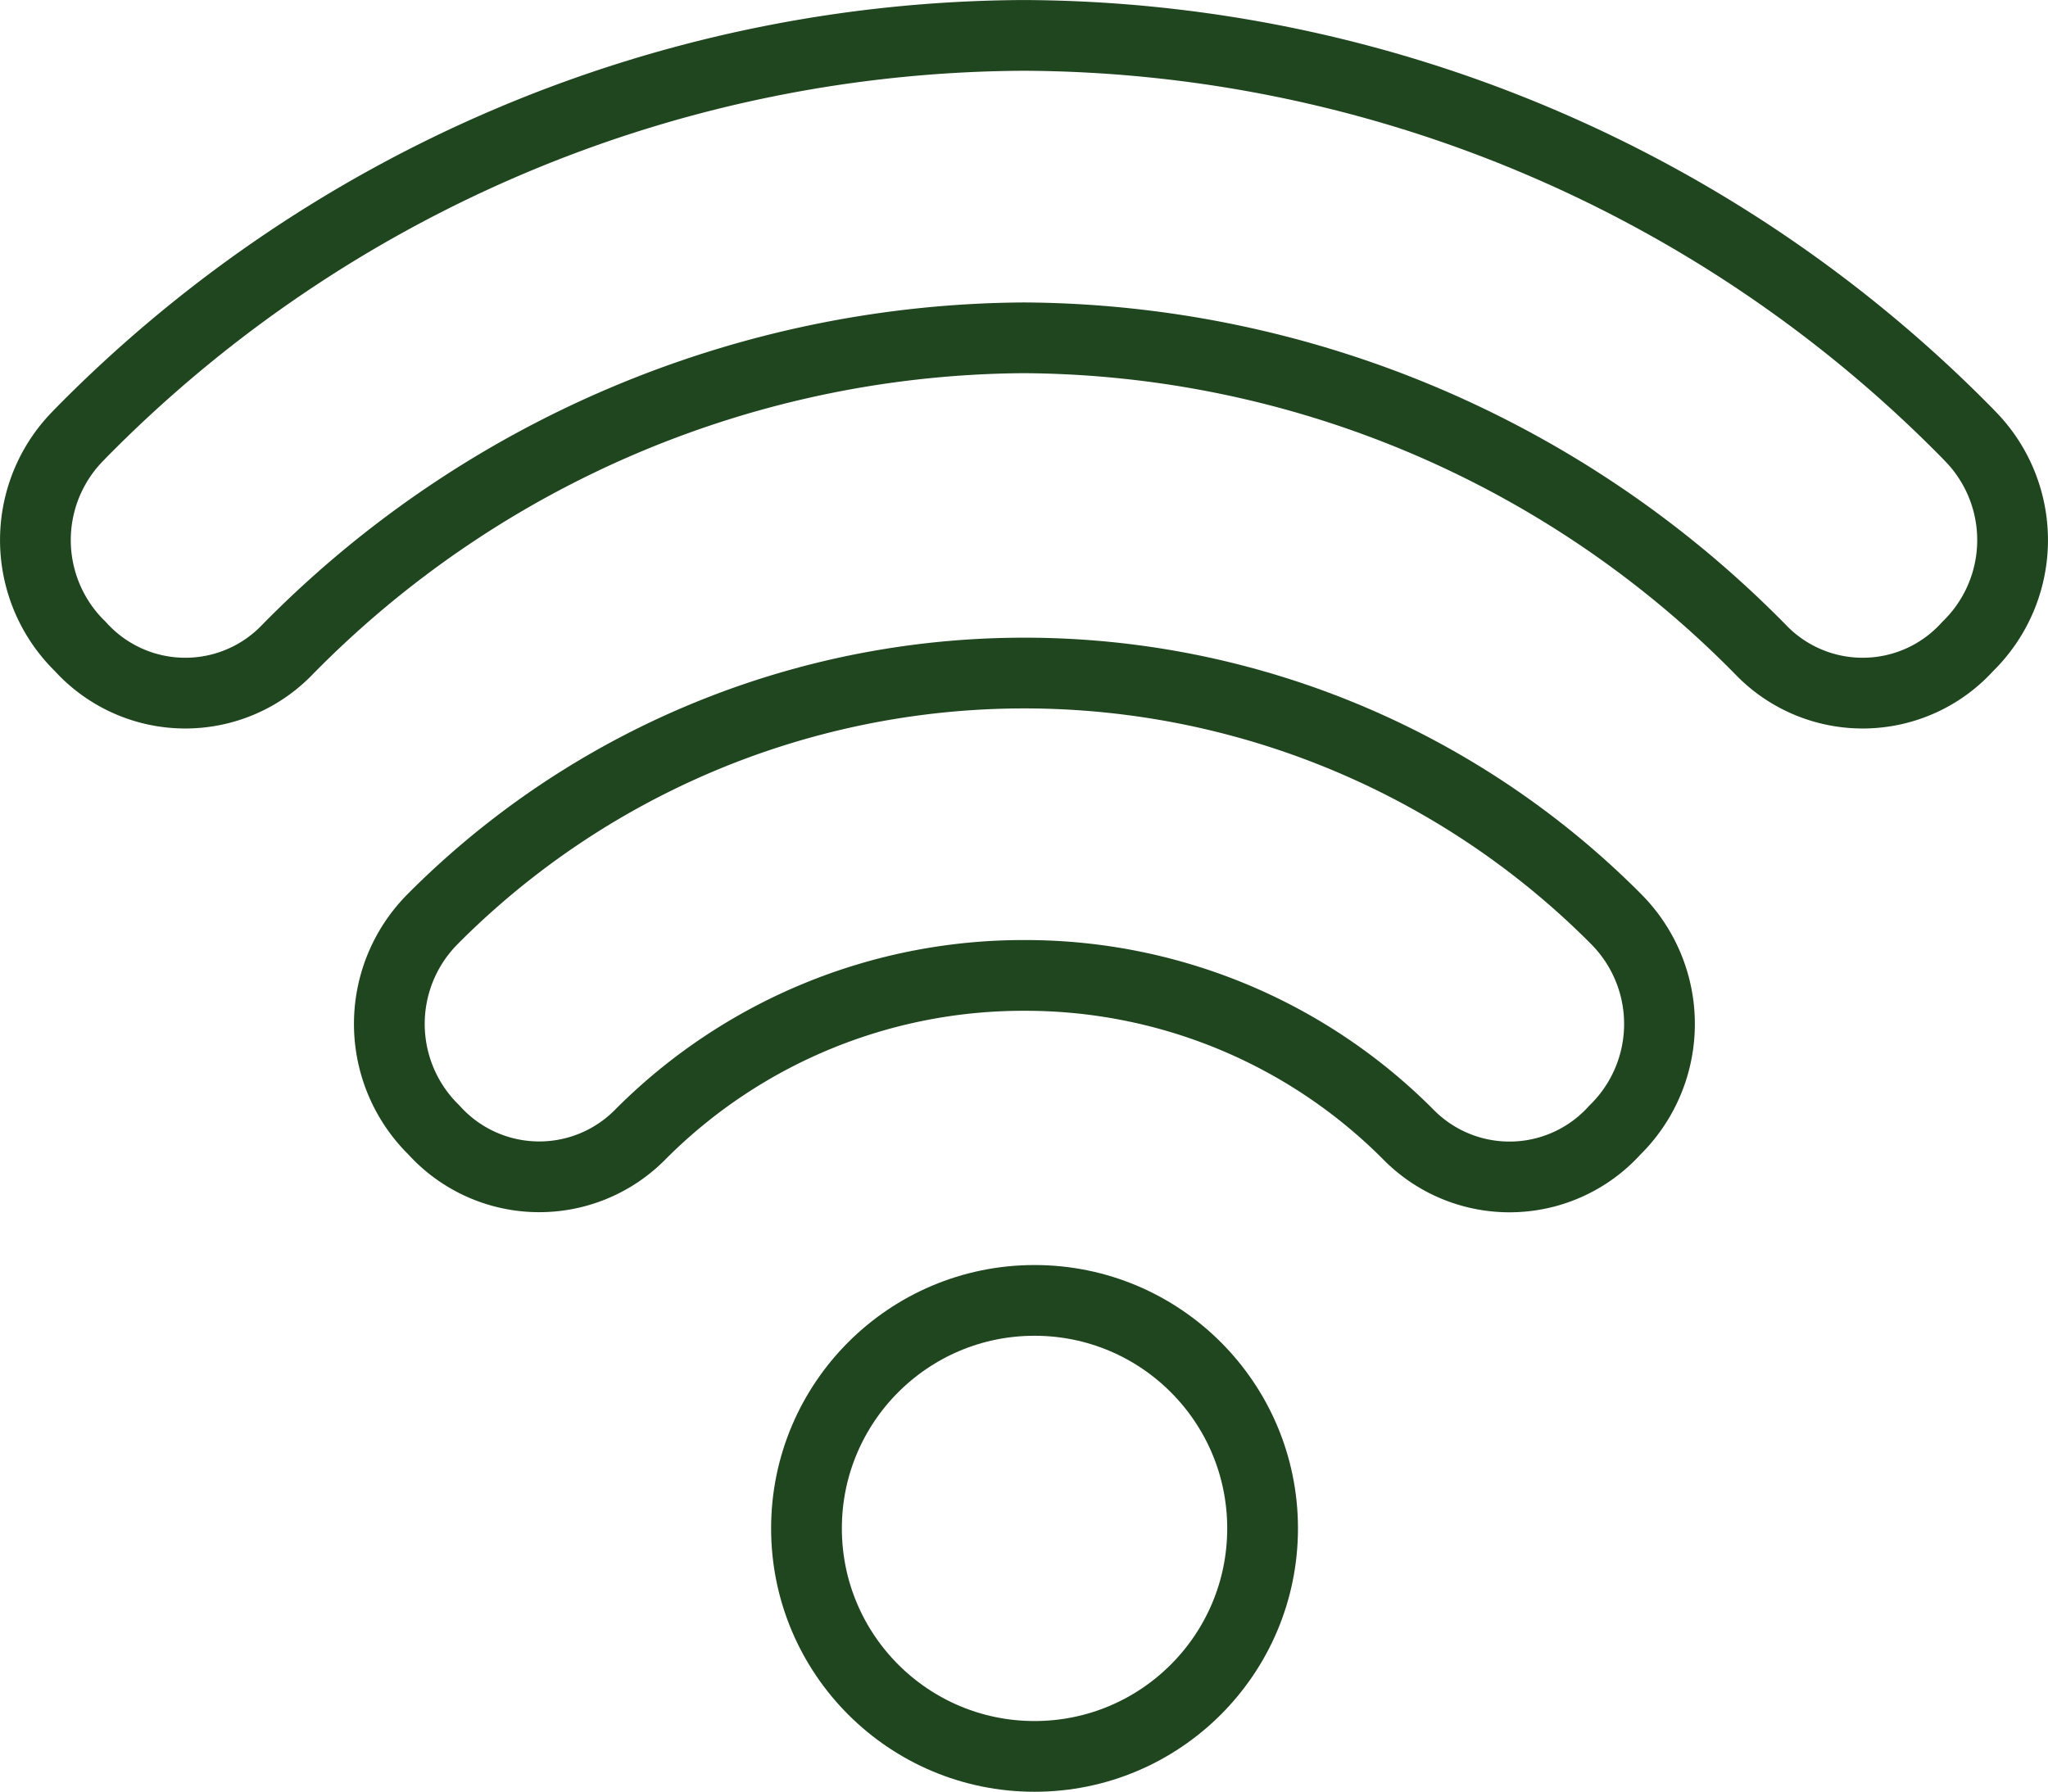
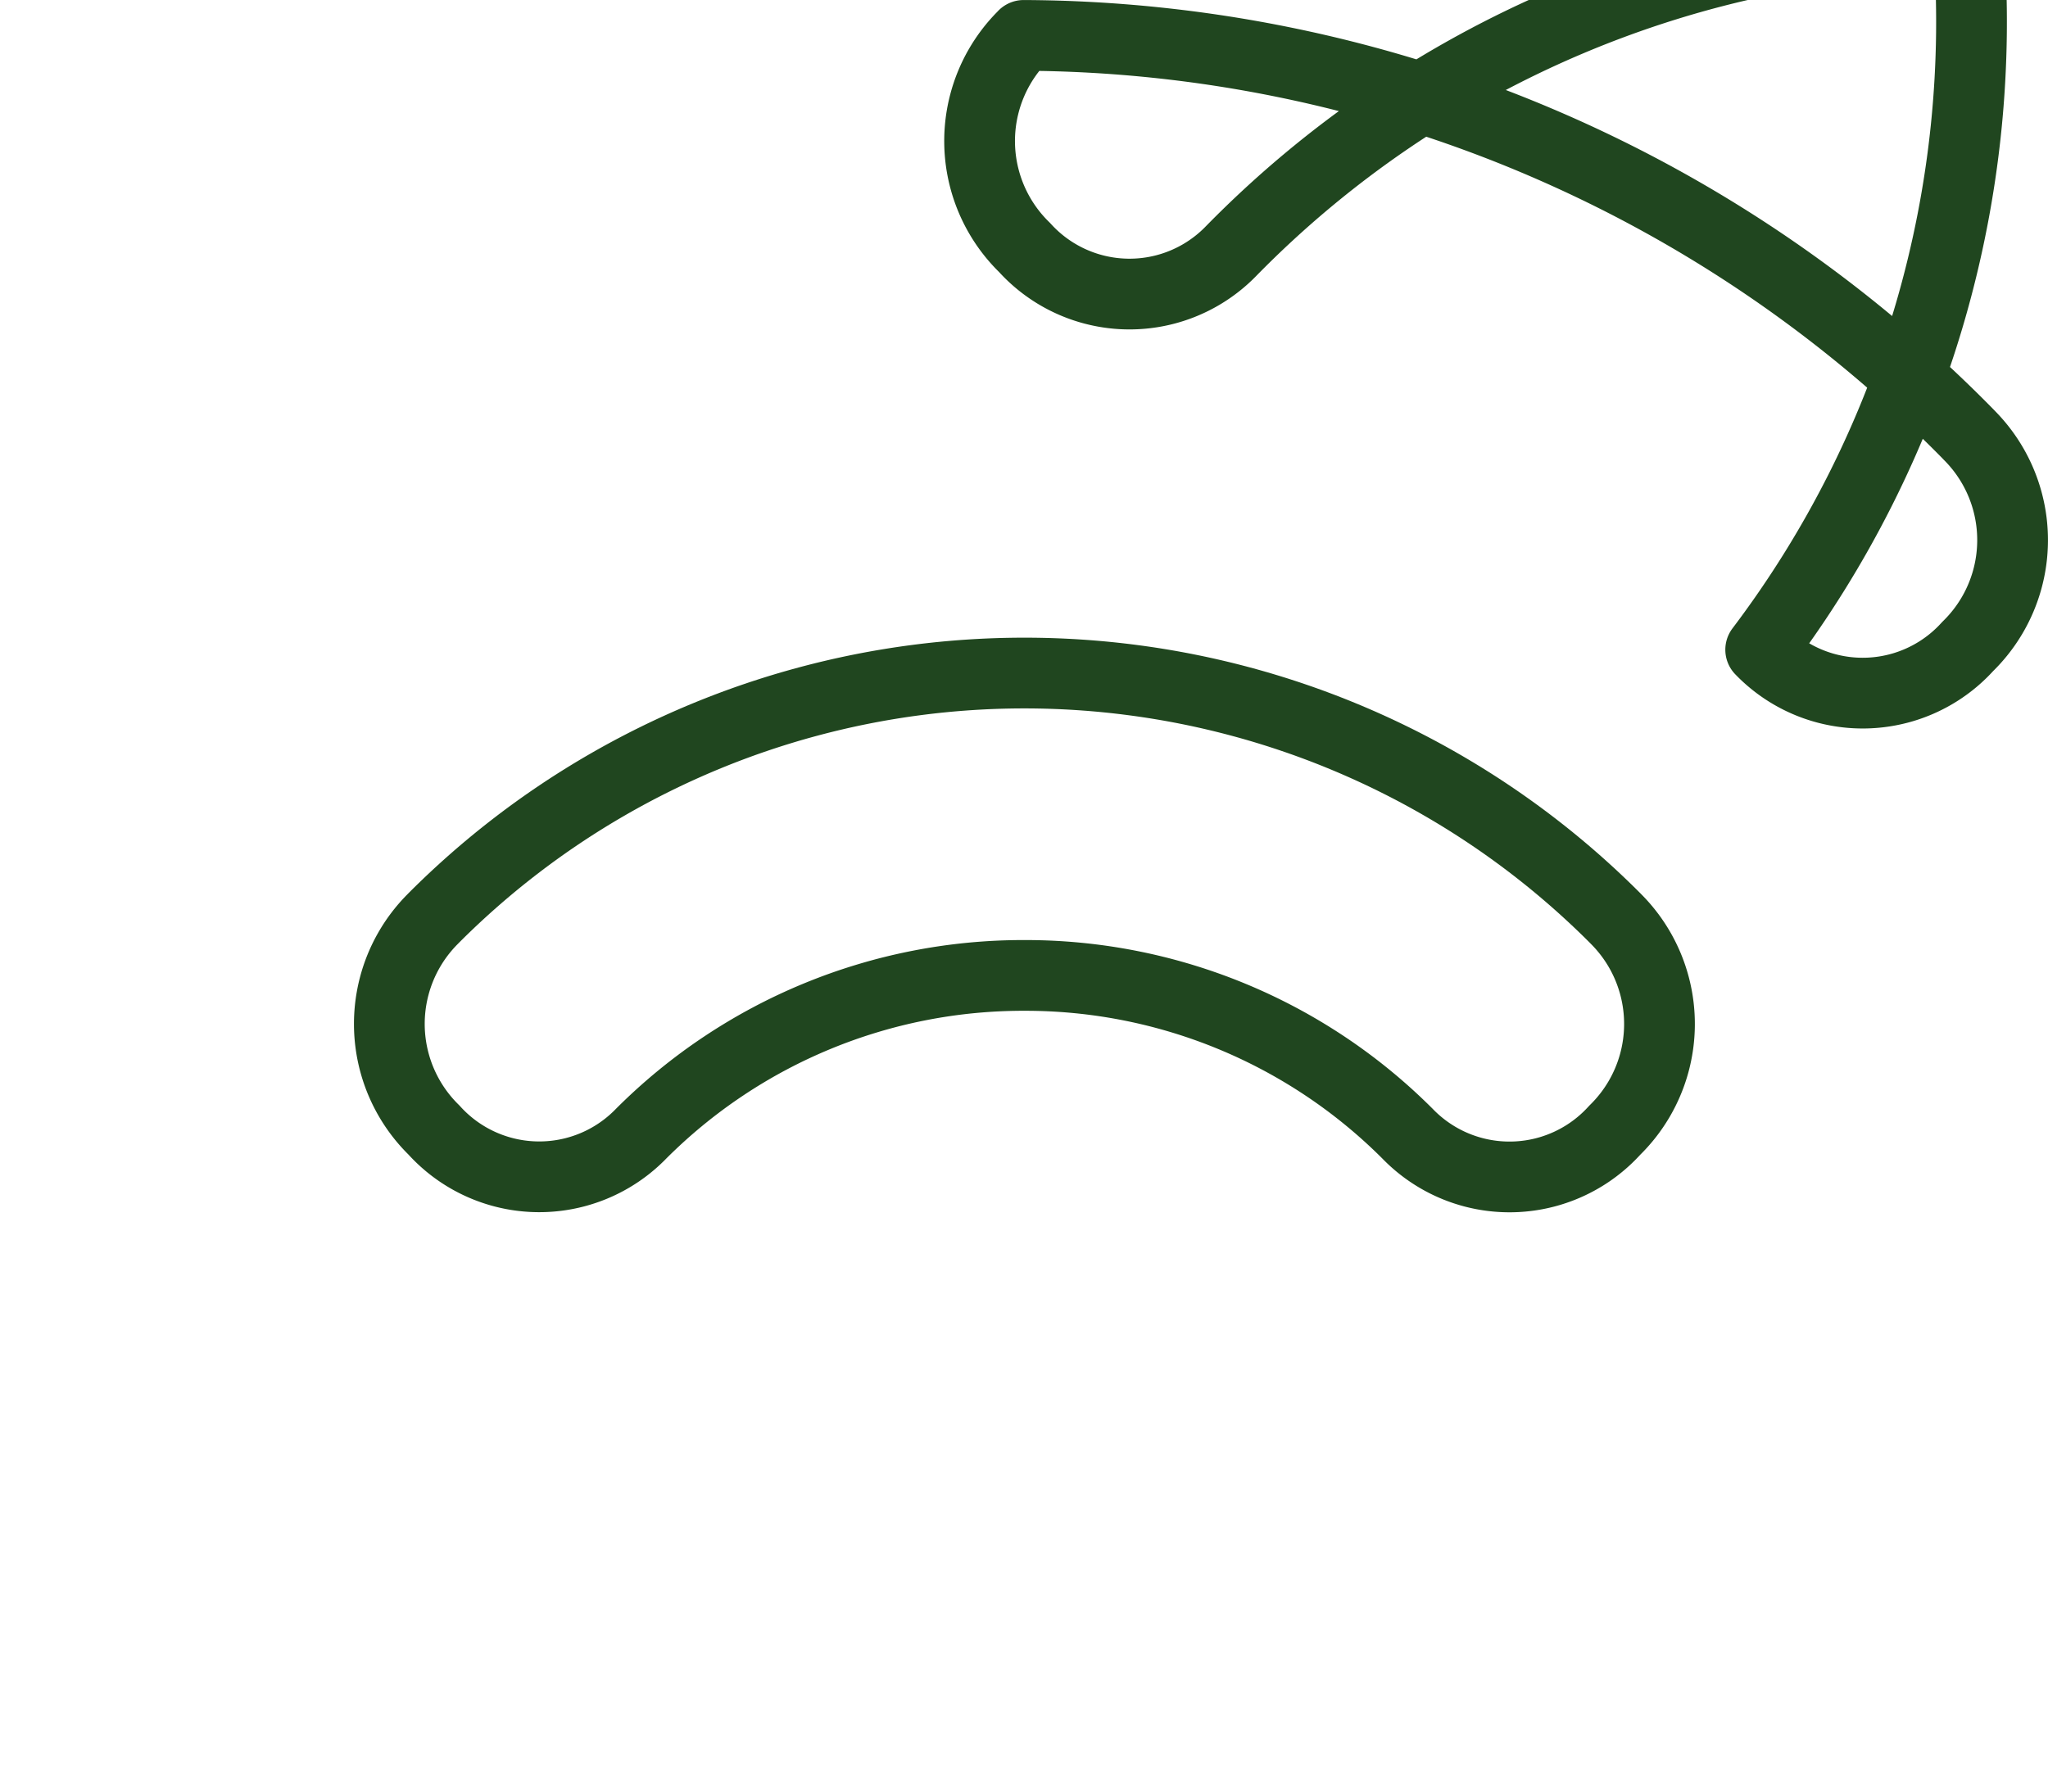
<svg xmlns="http://www.w3.org/2000/svg" width="57.896" height="50.664" viewBox="0 0 57.896 50.664">
  <g id="Group_6616" data-name="Group 6616" transform="translate(-239.333 -3055.163)">
-     <circle id="Ellipse_13" data-name="Ellipse 13" cx="6.447" cy="6.447" r="6.447" transform="translate(262.132 3091.933)" fill="none" stroke="#20461f" stroke-linecap="round" stroke-linejoin="round" stroke-width="2" />
    <path id="Path_4038" data-name="Path 4038" d="M83.076,90.964l-.035-.036a23.592,23.592,0,0,0-33.4,0l-.035.036a4.2,4.2,0,0,0,.044,5.958,4.01,4.01,0,0,0,5.859.1A15.268,15.268,0,0,1,66.33,92.55h.021a15.268,15.268,0,0,1,10.822,4.476,4.01,4.01,0,0,0,5.858-.1A4.2,4.2,0,0,0,83.076,90.964Z" transform="translate(201.951 2990.194)" fill="none" stroke="#20461f" stroke-linecap="round" stroke-linejoin="round" stroke-width="2" />
-     <path id="Path_4039" data-name="Path 4039" d="M58.673,15.309l-.023-.025A37.636,37.636,0,0,0,31.957,4h-.019A37.637,37.637,0,0,0,5.246,15.284l-.023.025a4.2,4.2,0,0,0,.048,5.971,4,4,0,0,0,5.851.09,29.424,29.424,0,0,1,20.826-8.819A29.424,29.424,0,0,1,52.774,21.37a4,4,0,0,0,5.851-.09A4.2,4.2,0,0,0,58.673,15.309Z" transform="translate(236.333 3052.164)" fill="none" stroke="#20461f" stroke-linecap="round" stroke-linejoin="round" stroke-width="2" />
+     <path id="Path_4039" data-name="Path 4039" d="M58.673,15.309l-.023-.025A37.636,37.636,0,0,0,31.957,4h-.019l-.023.025a4.2,4.2,0,0,0,.048,5.971,4,4,0,0,0,5.851.09,29.424,29.424,0,0,1,20.826-8.819A29.424,29.424,0,0,1,52.774,21.37a4,4,0,0,0,5.851-.09A4.2,4.2,0,0,0,58.673,15.309Z" transform="translate(236.333 3052.164)" fill="none" stroke="#20461f" stroke-linecap="round" stroke-linejoin="round" stroke-width="2" />
  </g>
</svg>